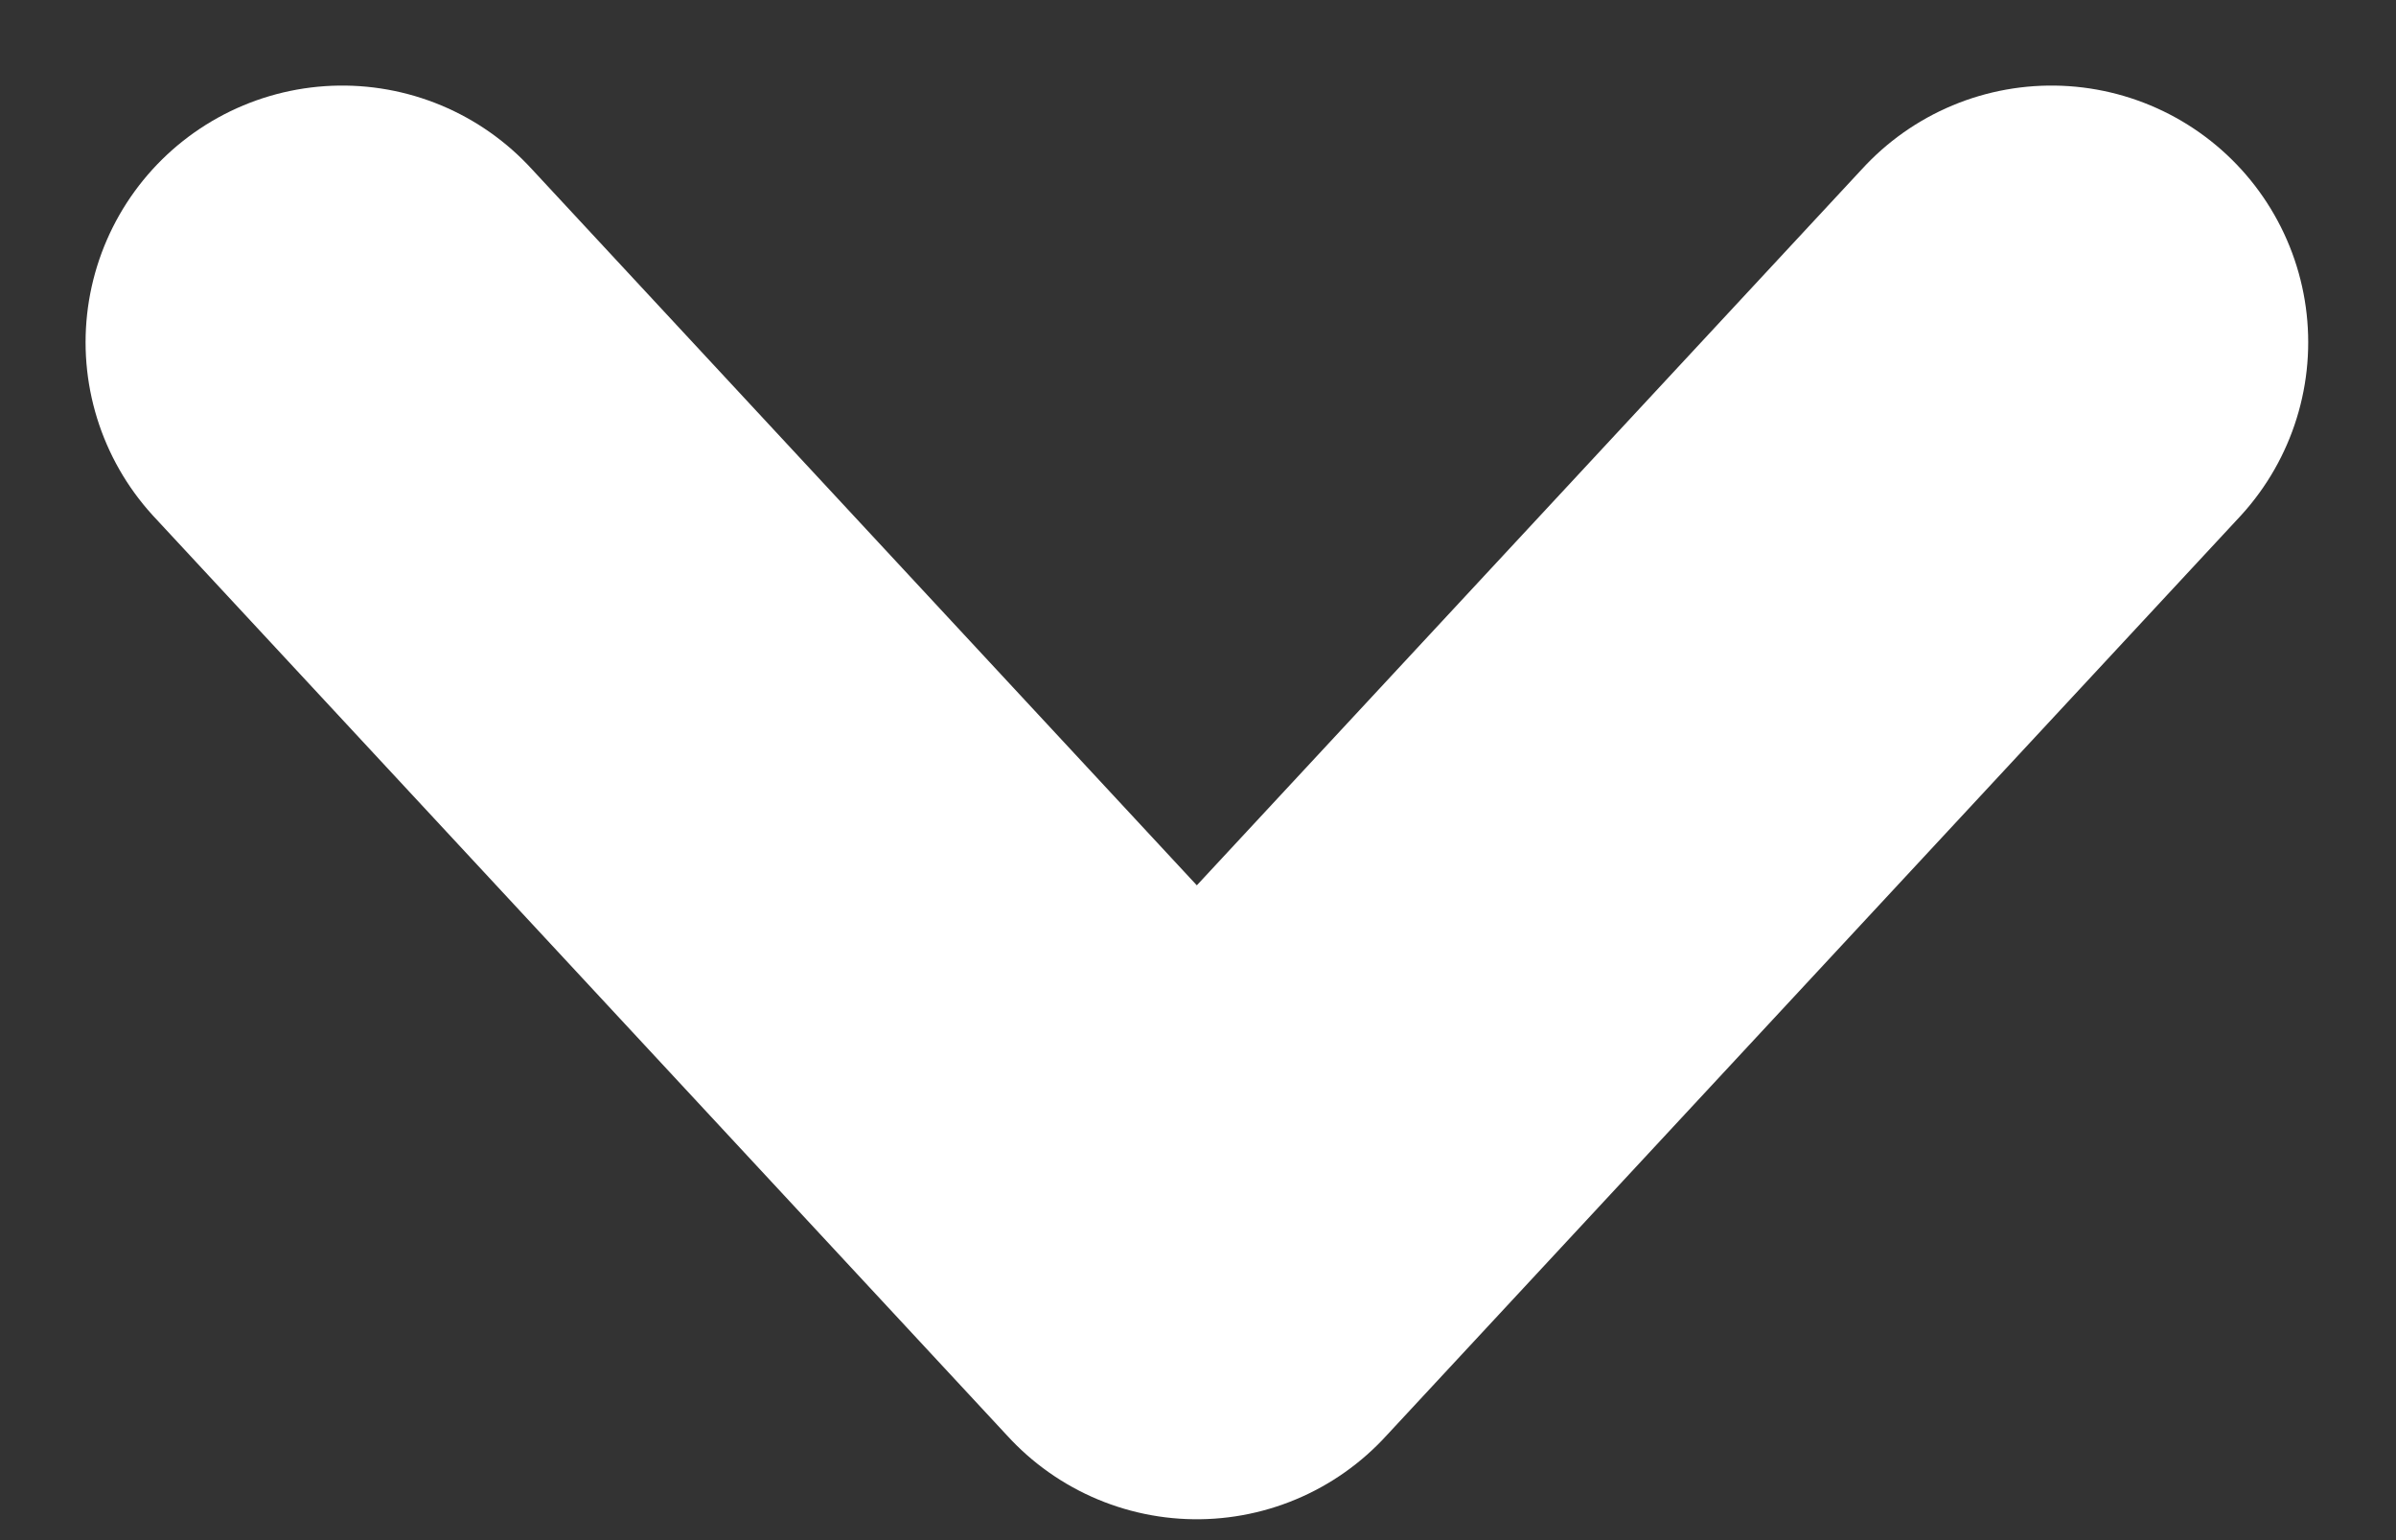
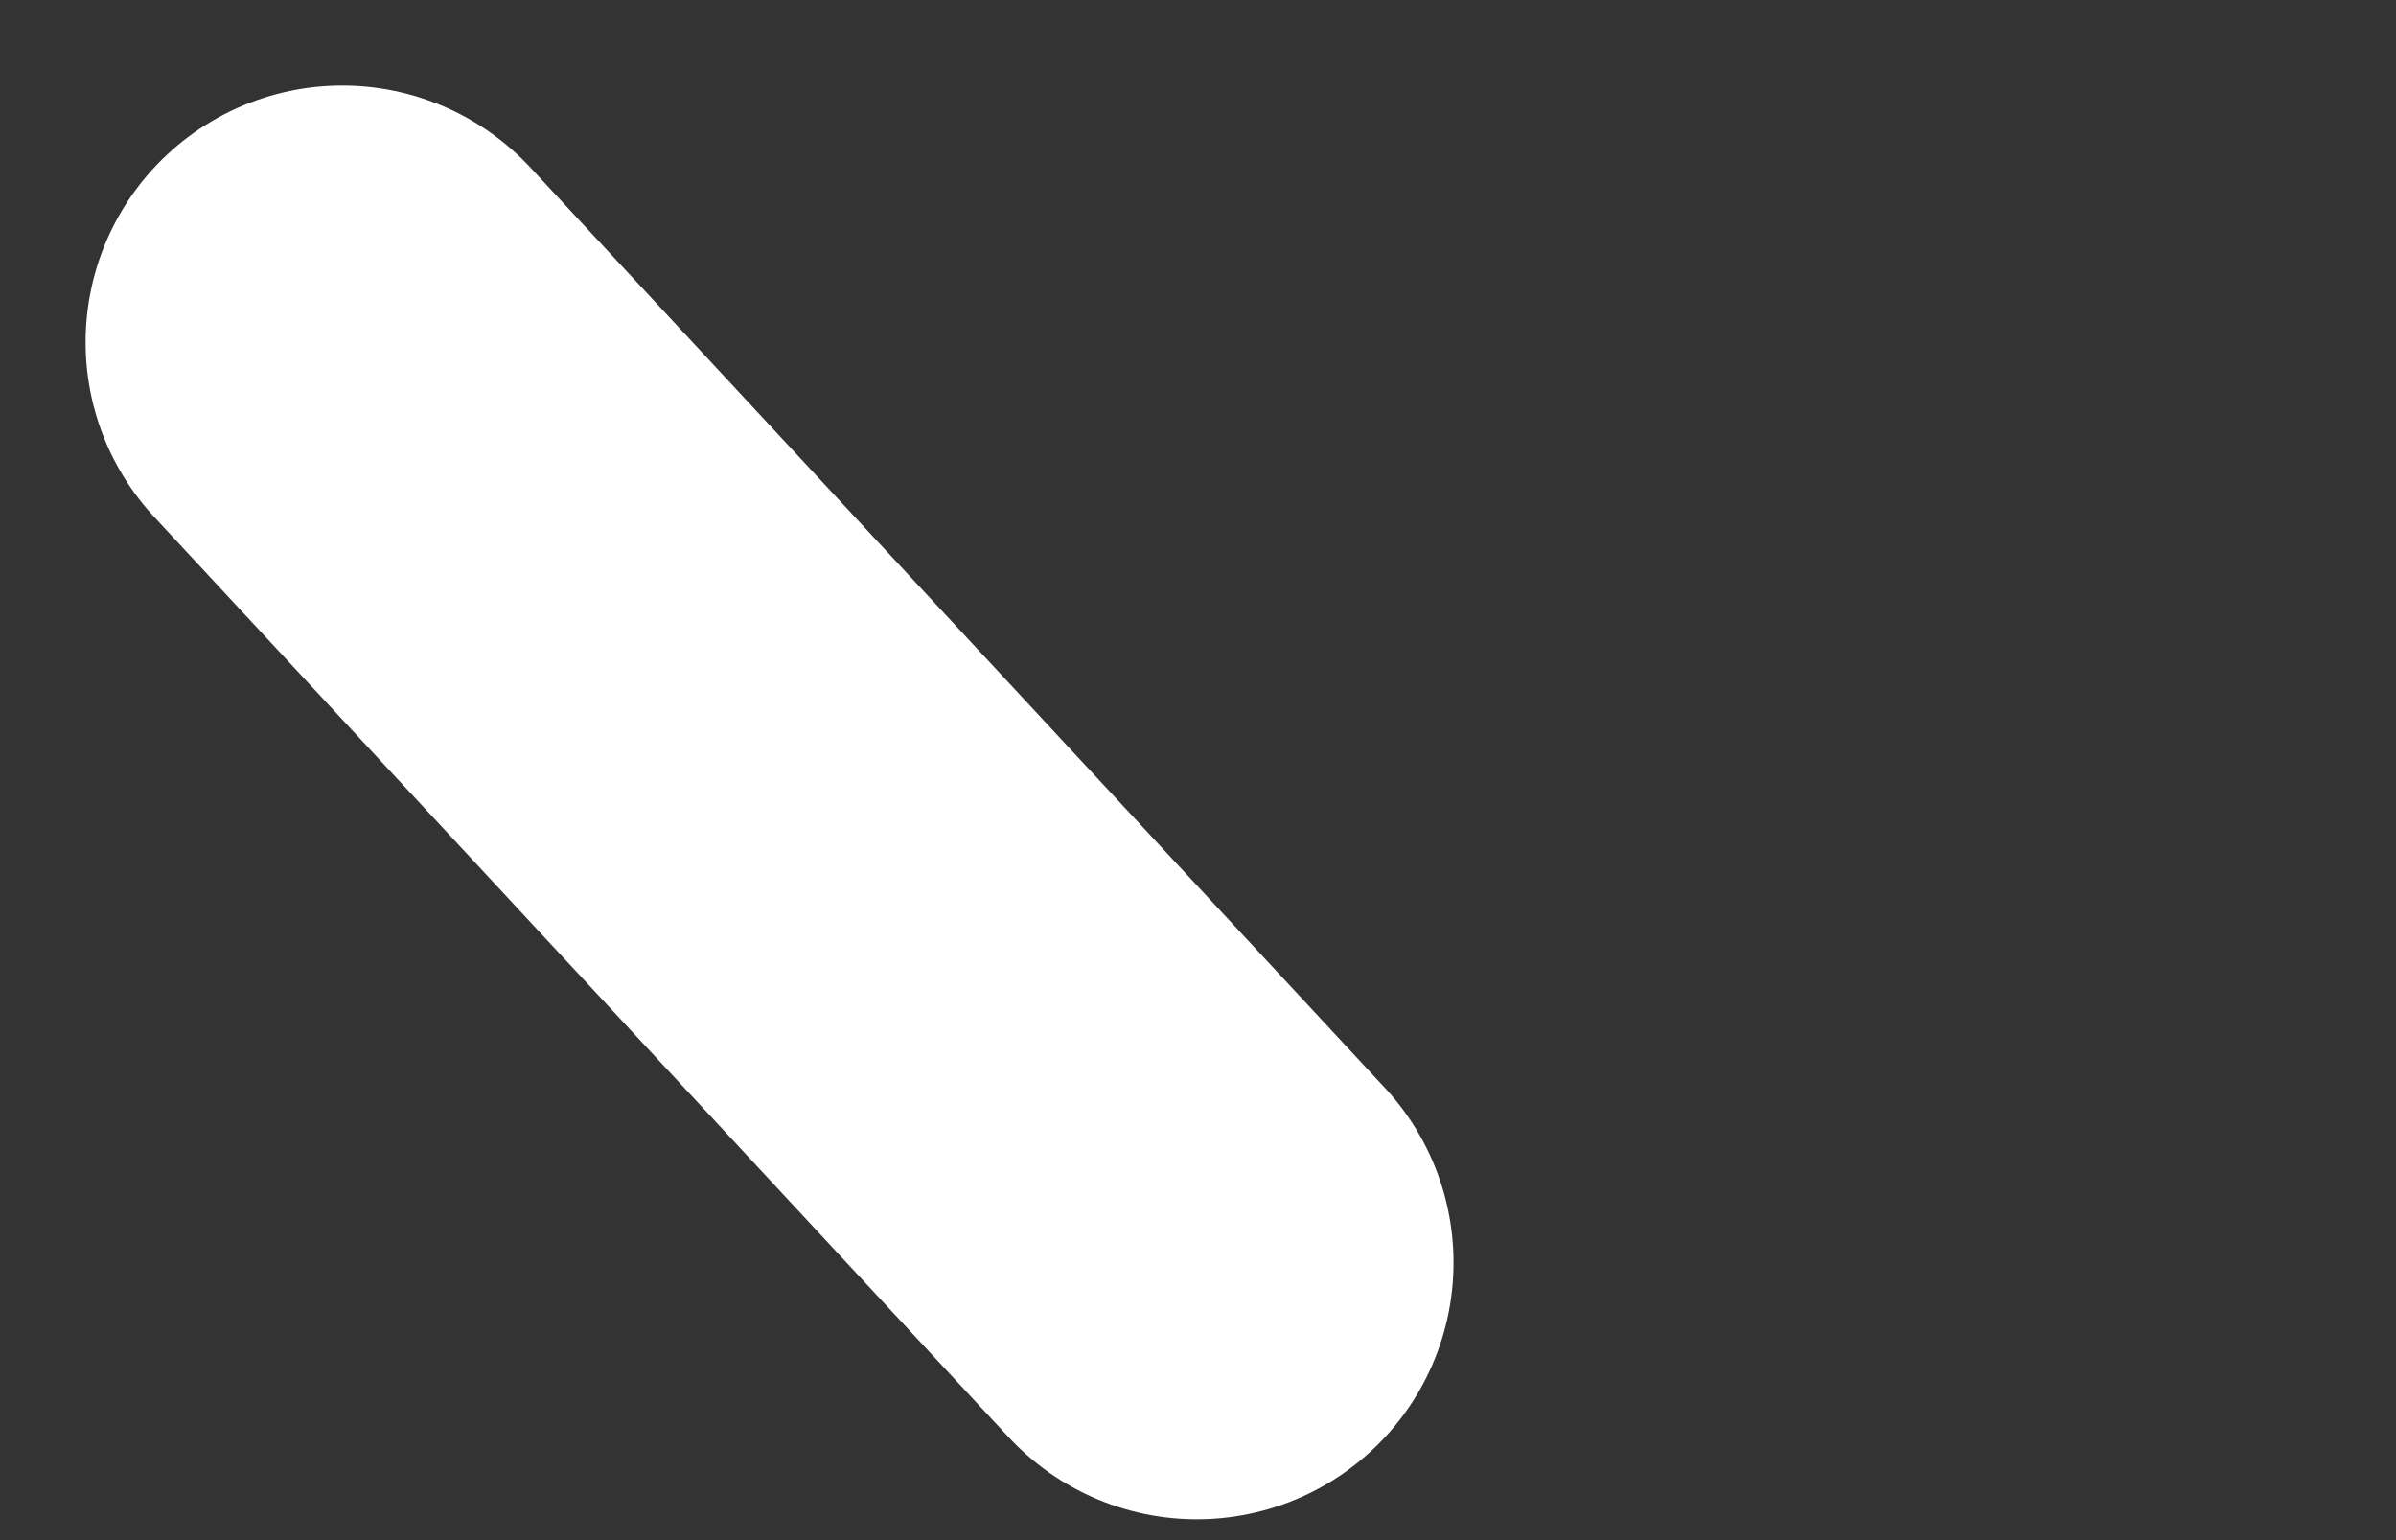
<svg xmlns="http://www.w3.org/2000/svg" width="14" height="9" viewBox="0 0 14 9" fill="none">
  <rect x="0" y="0" width="14" height="9" fill="#333333" stroke="none" />
-   <path d="M2 2L6.993 7.378L11.987 2" stroke="white" stroke-width="3" stroke-linecap="round" stroke-linejoin="round" />
+   <path d="M2 2L6.993 7.378" stroke="white" stroke-width="3" stroke-linecap="round" stroke-linejoin="round" />
</svg>